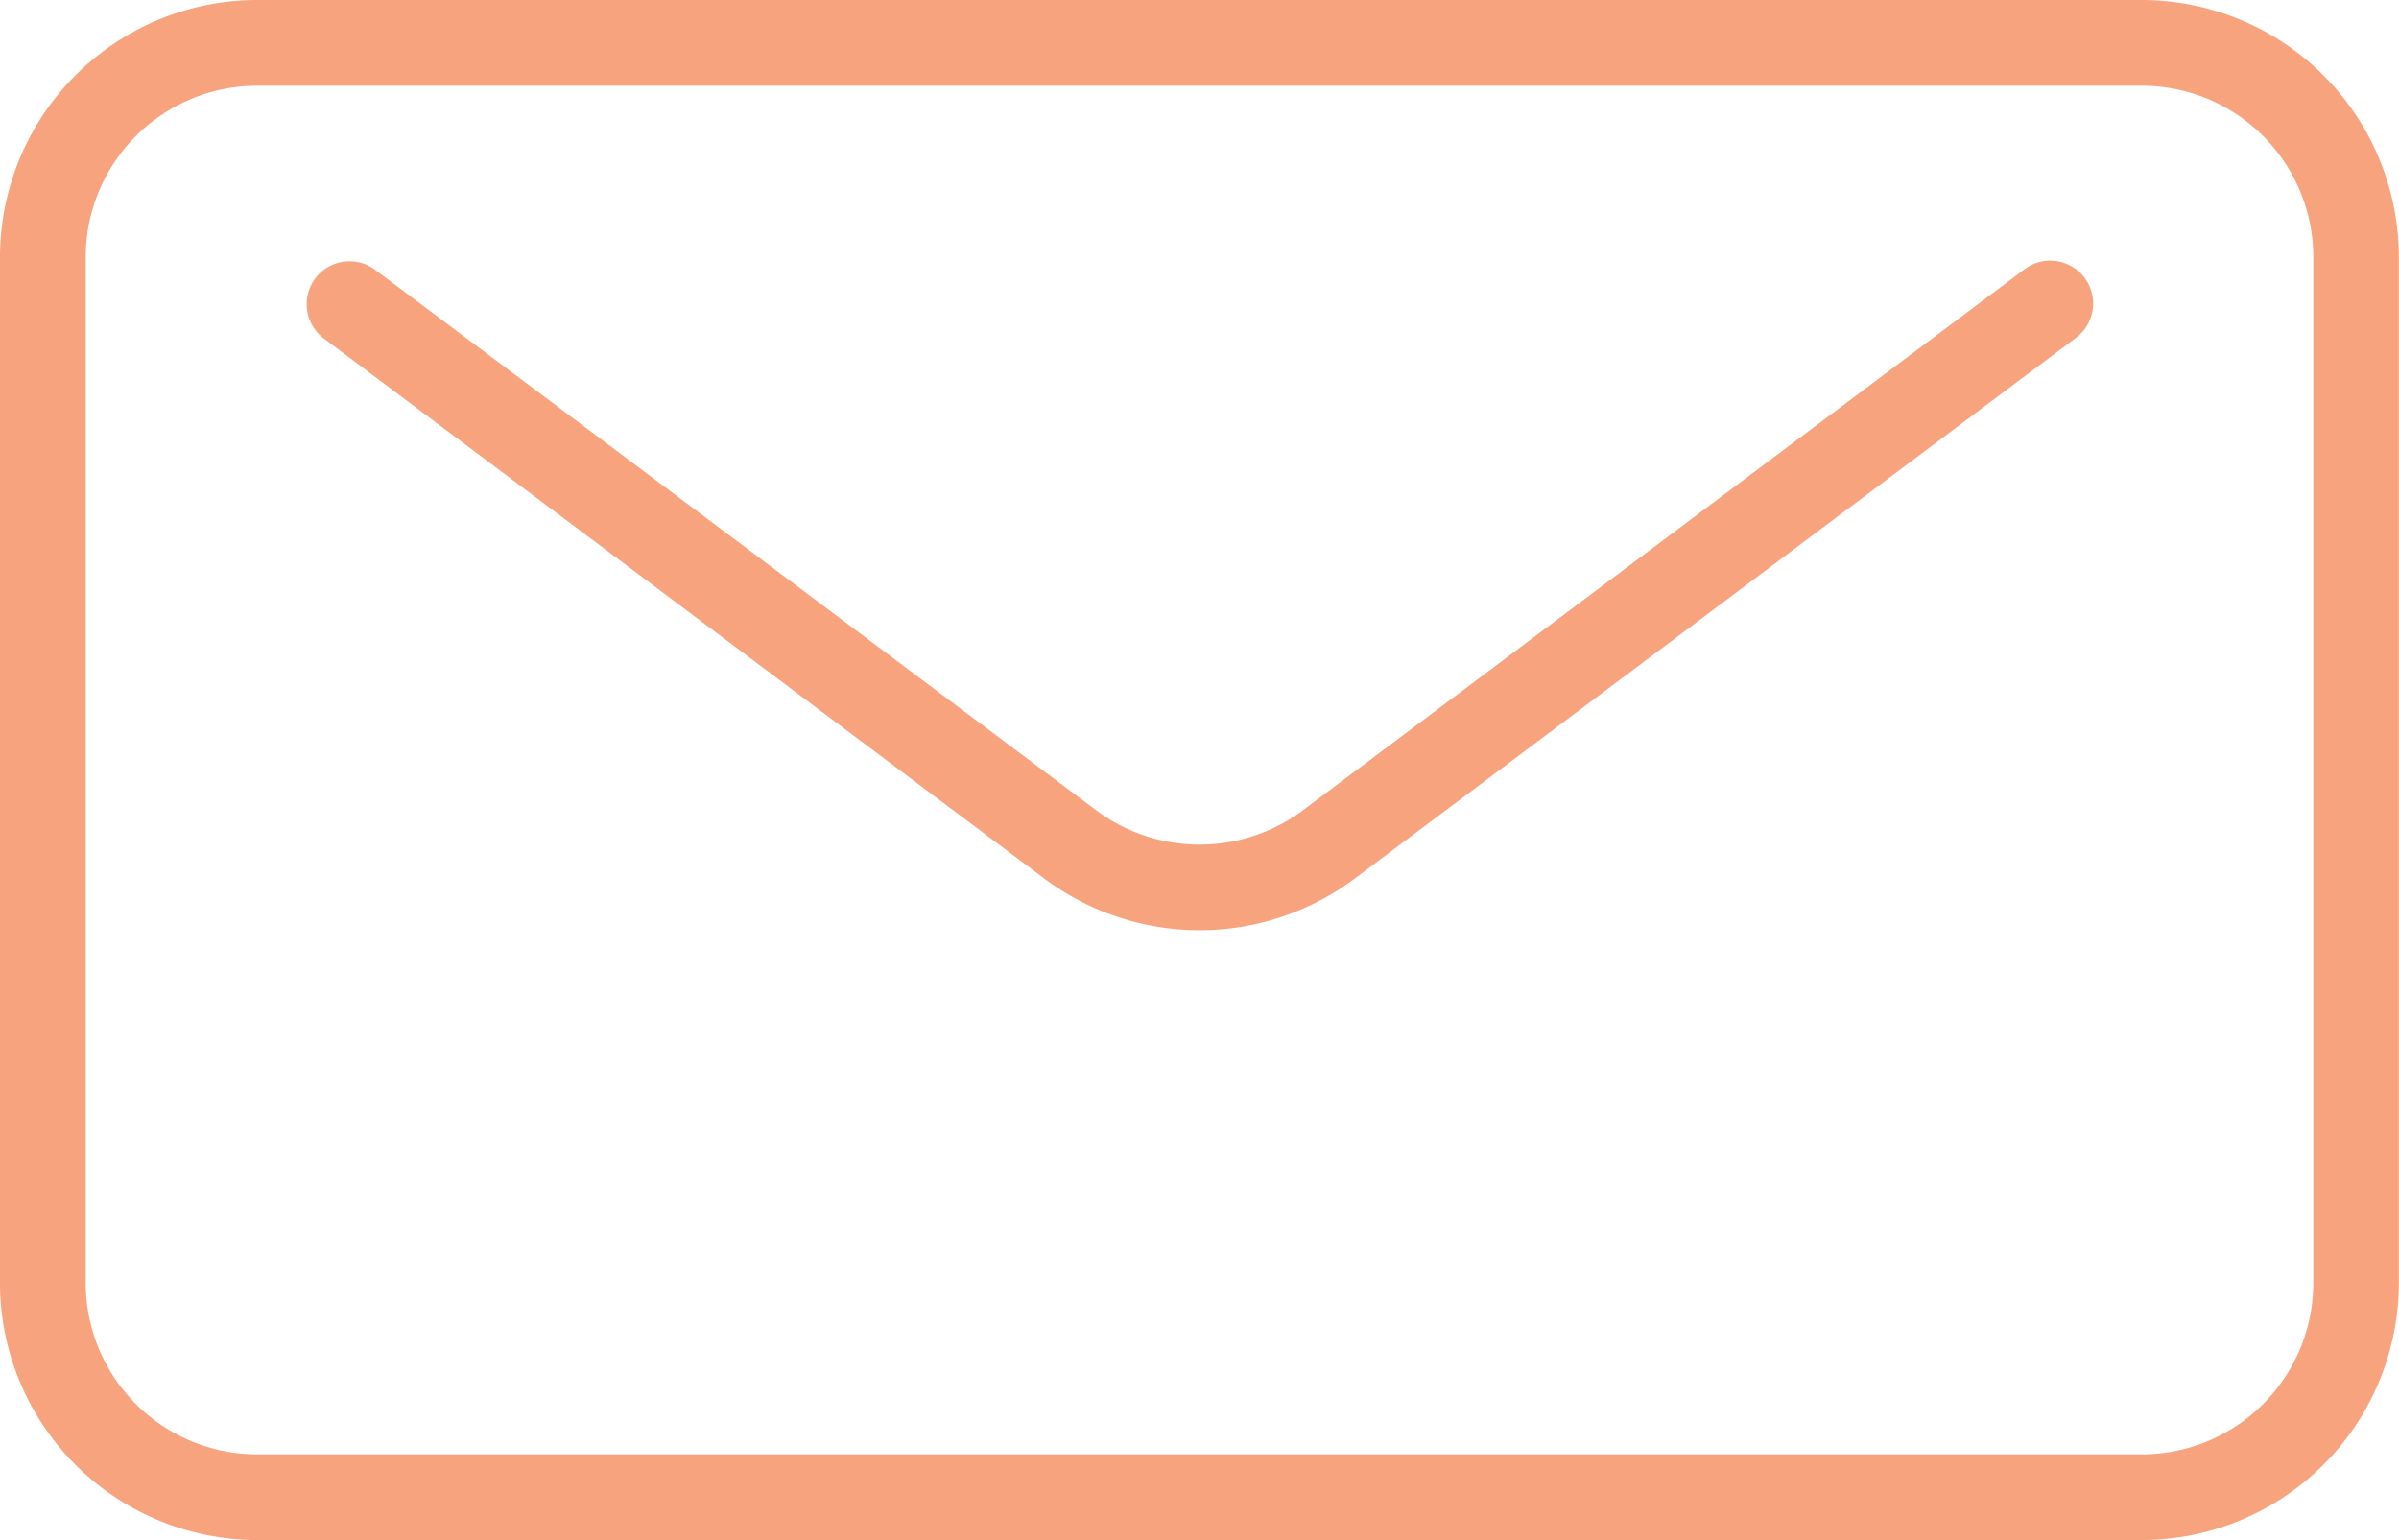
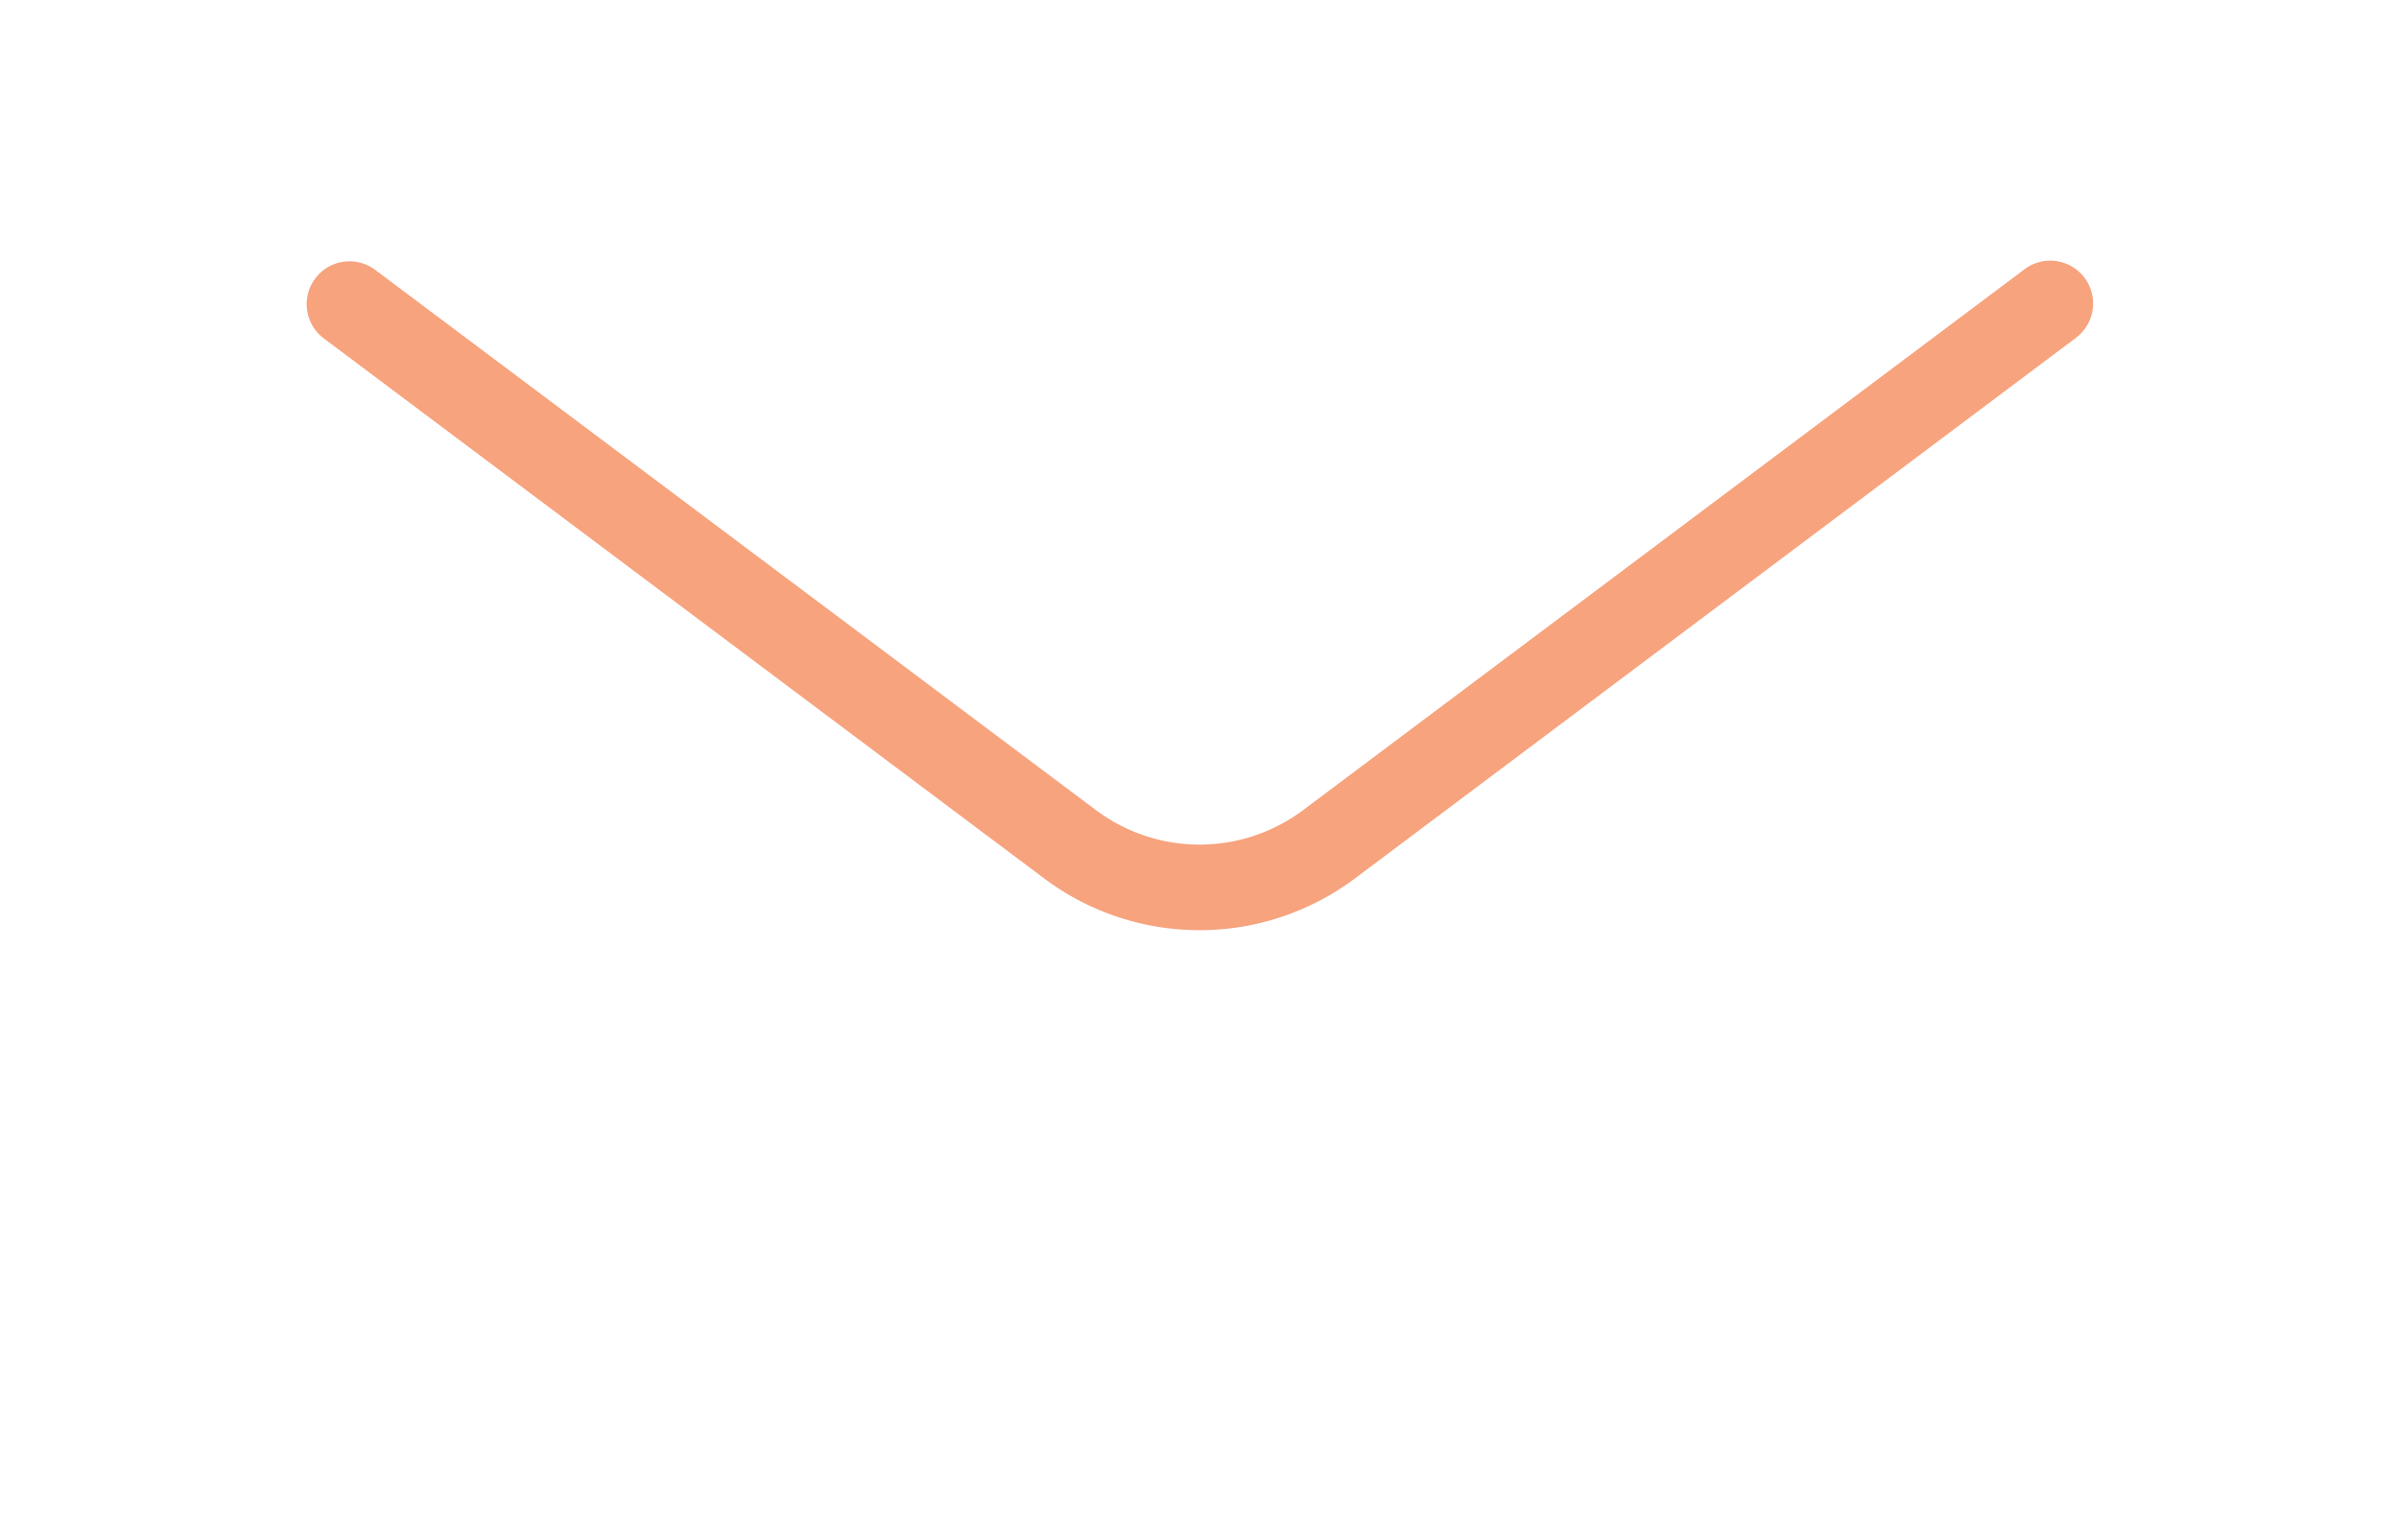
<svg xmlns="http://www.w3.org/2000/svg" id="email" width="56.604" height="36.34" viewBox="0 0 56.604 36.34">
-   <path id="Path_365" data-name="Path 365" d="M54.539,14.024H10.065A6.072,6.072,0,0,0,4,20.089V44.3a6.072,6.072,0,0,0,6.065,6.065H54.539A6.072,6.072,0,0,0,60.6,44.3V20.089a6.072,6.072,0,0,0-6.065-6.065ZM58.582,44.3a4.048,4.048,0,0,1-4.043,4.043H10.065A4.048,4.048,0,0,1,6.022,44.3V20.089a4.048,4.048,0,0,1,4.043-4.043H54.539a4.048,4.048,0,0,1,4.043,4.043Z" transform="translate(-4 -14.024)" fill="#f6a37e" />
  <path id="Path_366" data-name="Path 366" d="M51.692,20.312,34.652,33.088a4.077,4.077,0,0,1-4.852,0L12.757,20.312a1.011,1.011,0,0,0-1.213,1.617L28.587,34.707a6.114,6.114,0,0,0,7.278,0L52.905,21.929a1.011,1.011,0,1,0-1.213-1.618Z" transform="translate(-3.923 -13.958)" fill="#f6a37e" />
</svg>